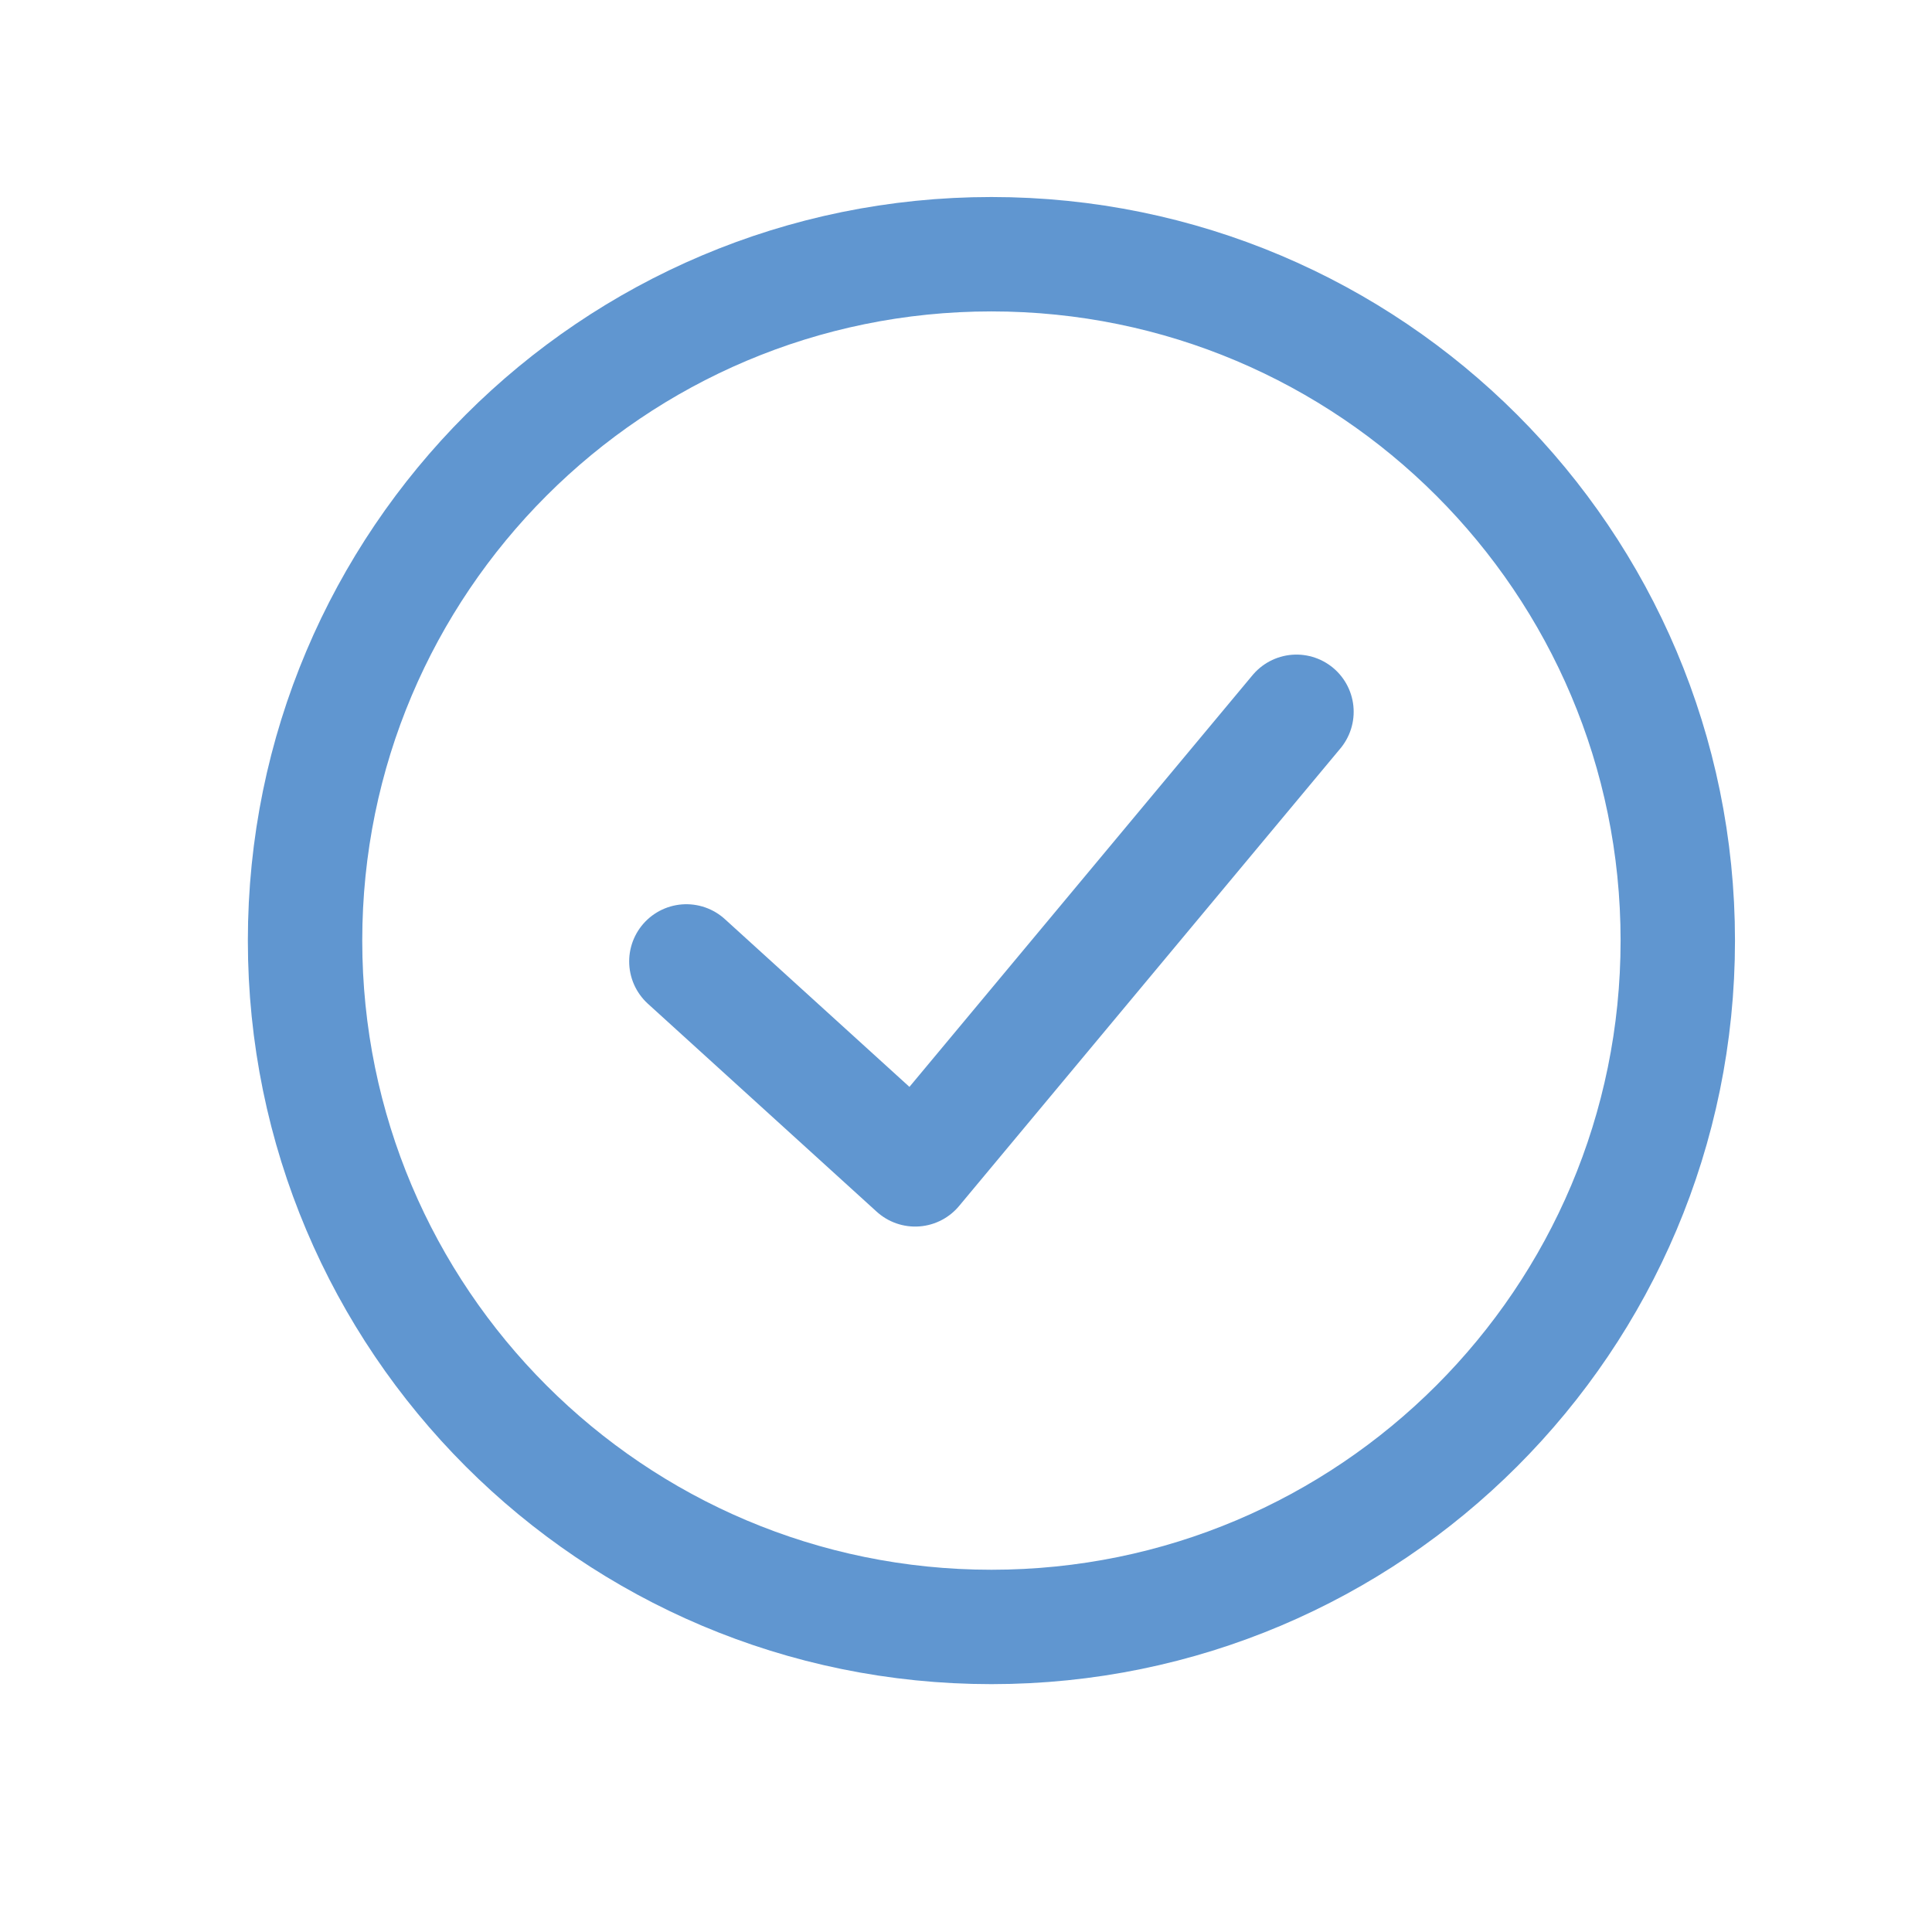
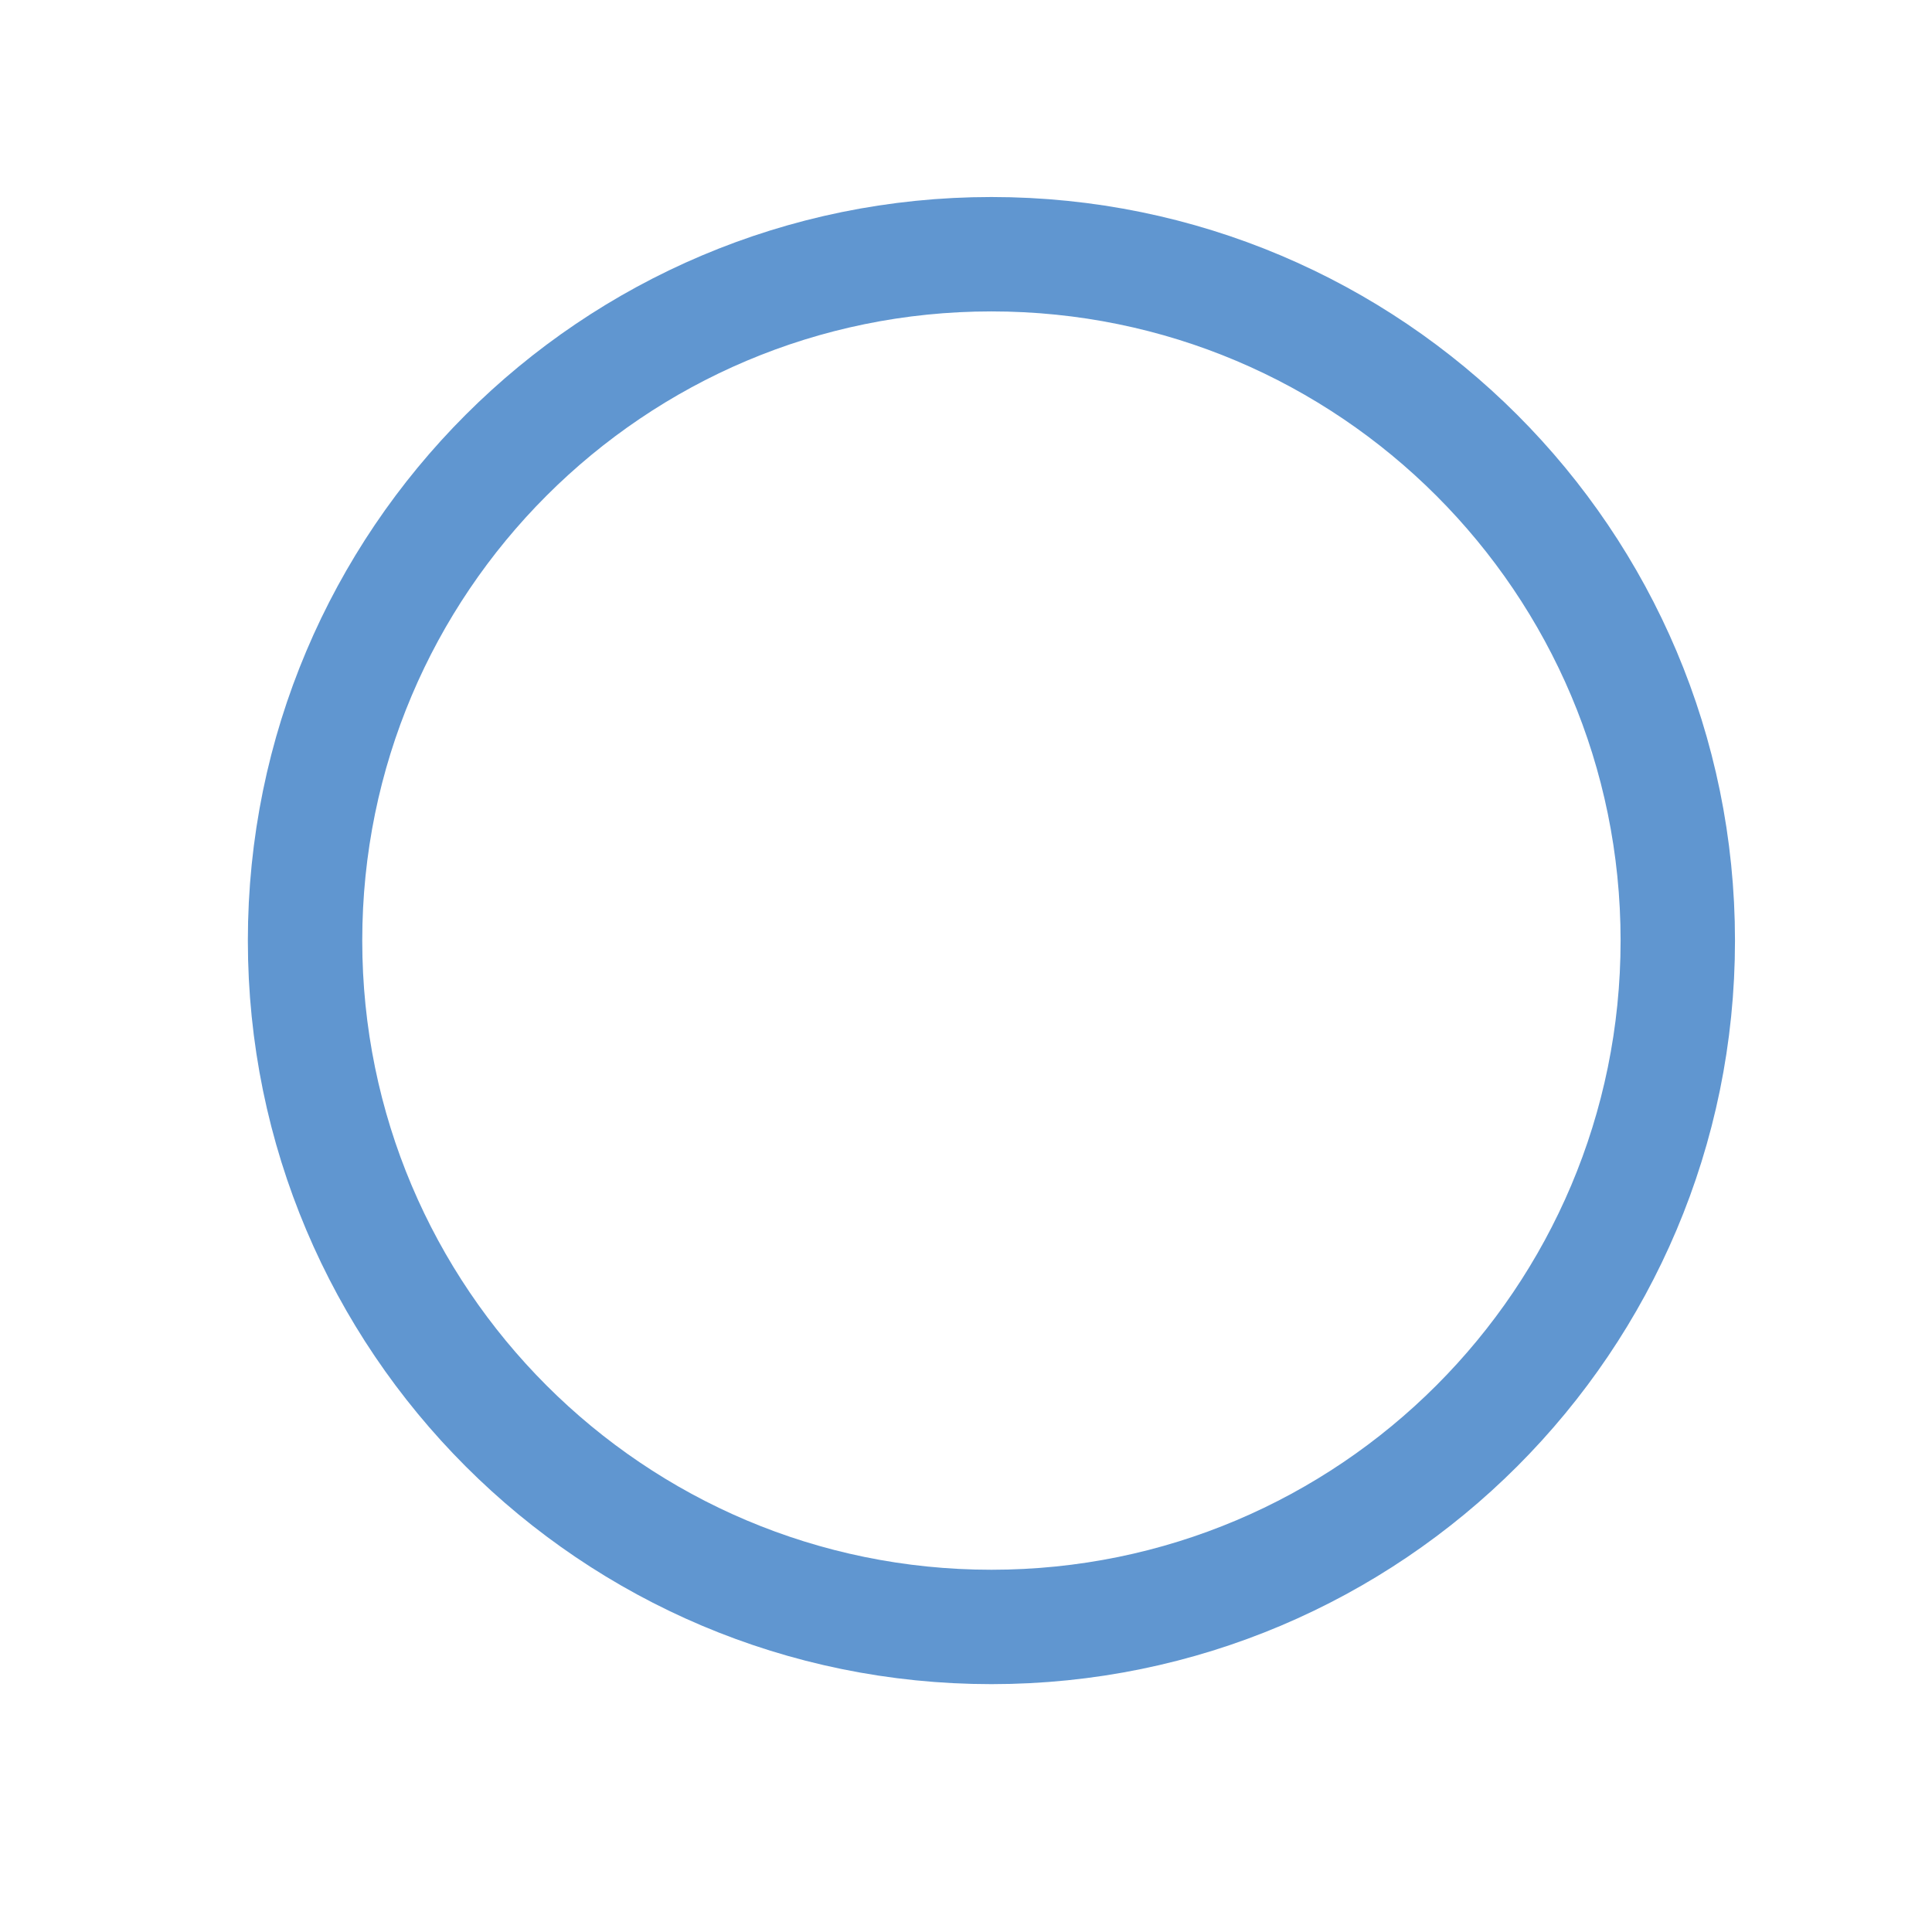
<svg xmlns="http://www.w3.org/2000/svg" width="19" height="19" viewBox="0 0 19 19" fill="none">
  <path d="M3 9.25C3 5.522 6.022 2.5 9.75 2.5C13.478 2.5 16.5 5.522 16.5 9.25C16.5 12.978 13.478 16 9.75 16C6.022 16 3 12.978 3 9.25Z" stroke="#6096D0" stroke-width="1.125" />
-   <path d="M12.75 7L9 11.5L6.75 9.455" stroke="#6096D0" stroke-width="1.125" stroke-linecap="round" stroke-linejoin="round" />
</svg>